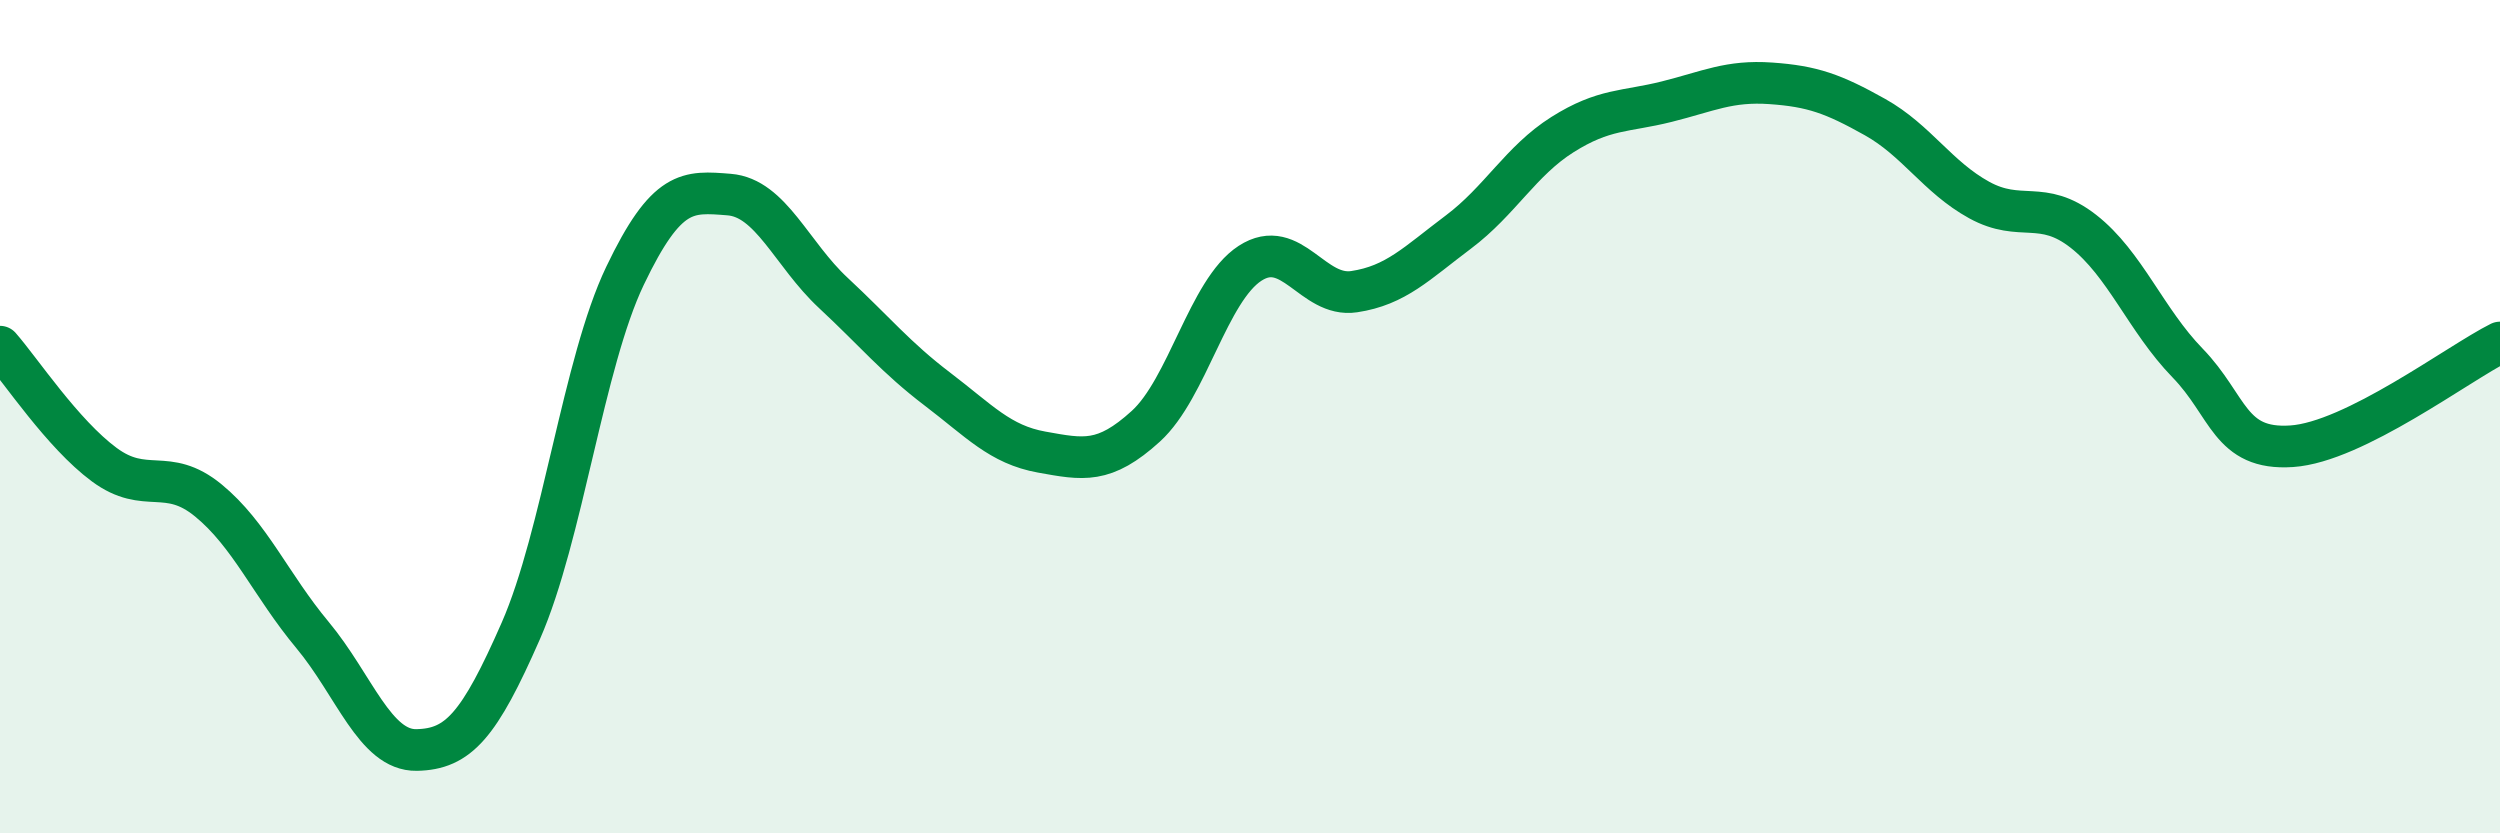
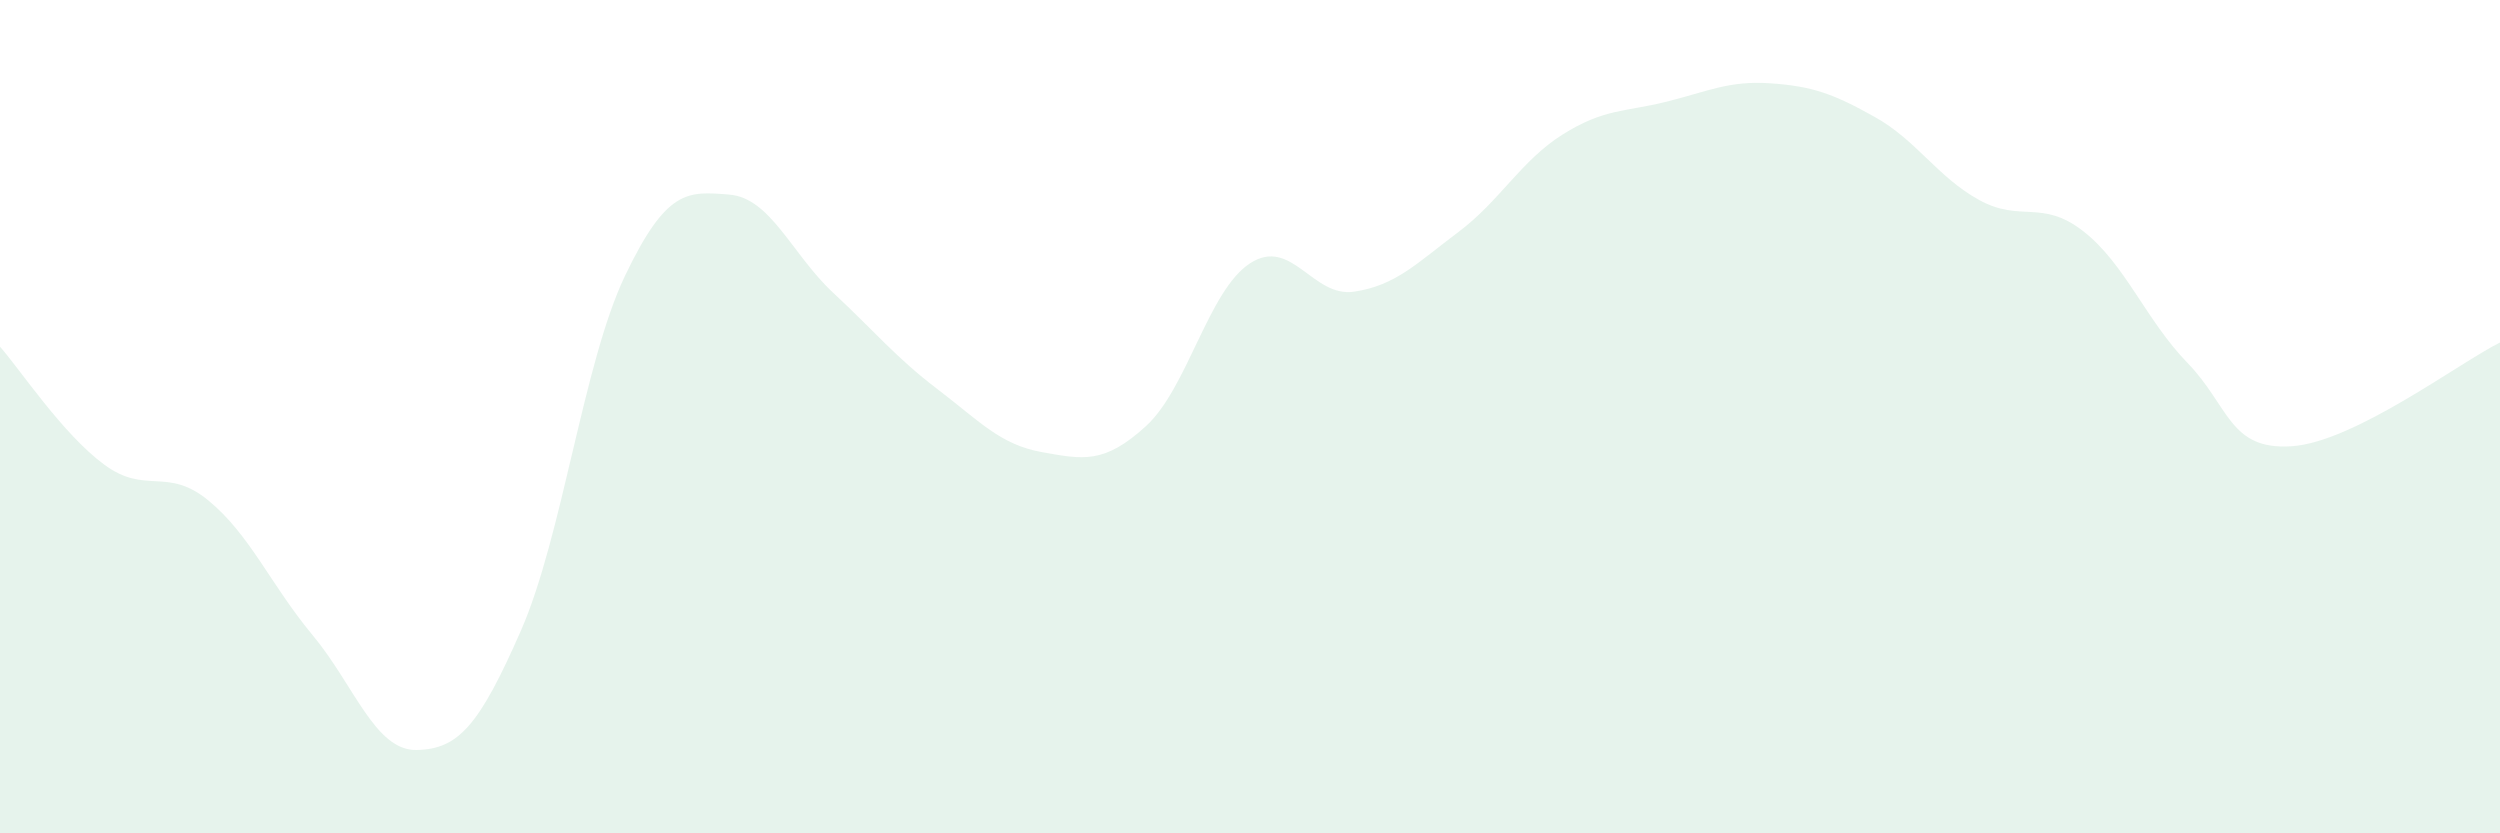
<svg xmlns="http://www.w3.org/2000/svg" width="60" height="20" viewBox="0 0 60 20">
  <path d="M 0,8.32 C 0.5,8.89 1.5,10.41 2.5,11.15 C 3.5,11.89 4,11.19 5,12.01 C 6,12.83 6.5,14.04 7.5,15.24 C 8.5,16.44 9,18.02 10,18 C 11,17.98 11.5,17.42 12.5,15.14 C 13.5,12.86 14,8.71 15,6.62 C 16,4.53 16.5,4.59 17.5,4.67 C 18.5,4.75 19,6.1 20,7.03 C 21,7.96 21.5,8.58 22.5,9.34 C 23.5,10.1 24,10.67 25,10.85 C 26,11.03 26.5,11.14 27.5,10.23 C 28.5,9.32 29,6.97 30,6.32 C 31,5.67 31.5,7.15 32.5,7 C 33.5,6.85 34,6.32 35,5.57 C 36,4.82 36.5,3.86 37.5,3.23 C 38.5,2.6 39,2.69 40,2.44 C 41,2.19 41.5,1.93 42.5,2 C 43.5,2.07 44,2.25 45,2.81 C 46,3.37 46.5,4.25 47.5,4.8 C 48.5,5.35 49,4.77 50,5.55 C 51,6.33 51.5,7.68 52.5,8.71 C 53.5,9.74 53.5,10.81 55,10.71 C 56.5,10.61 59,8.72 60,8.22L60 20L0 20Z" fill="#008740" opacity="0.1" stroke-linecap="round" stroke-linejoin="round" />
-   <path d="M 0,8.32 C 0.5,8.89 1.5,10.41 2.5,11.15 C 3.5,11.89 4,11.19 5,12.01 C 6,12.83 6.5,14.04 7.5,15.24 C 8.5,16.44 9,18.02 10,18 C 11,17.98 11.5,17.42 12.5,15.14 C 13.5,12.86 14,8.71 15,6.62 C 16,4.53 16.5,4.59 17.5,4.67 C 18.5,4.75 19,6.1 20,7.03 C 21,7.96 21.5,8.58 22.5,9.34 C 23.5,10.1 24,10.67 25,10.85 C 26,11.03 26.5,11.14 27.5,10.23 C 28.5,9.32 29,6.97 30,6.32 C 31,5.67 31.5,7.15 32.5,7 C 33.5,6.85 34,6.32 35,5.57 C 36,4.82 36.5,3.86 37.5,3.23 C 38.5,2.6 39,2.69 40,2.44 C 41,2.19 41.5,1.93 42.5,2 C 43.5,2.07 44,2.25 45,2.81 C 46,3.37 46.5,4.25 47.5,4.8 C 48.5,5.35 49,4.77 50,5.55 C 51,6.33 51.5,7.68 52.5,8.71 C 53.5,9.74 53.5,10.81 55,10.71 C 56.5,10.61 59,8.72 60,8.22" stroke="#008740" stroke-width="1" fill="none" stroke-linecap="round" stroke-linejoin="round" />
</svg>